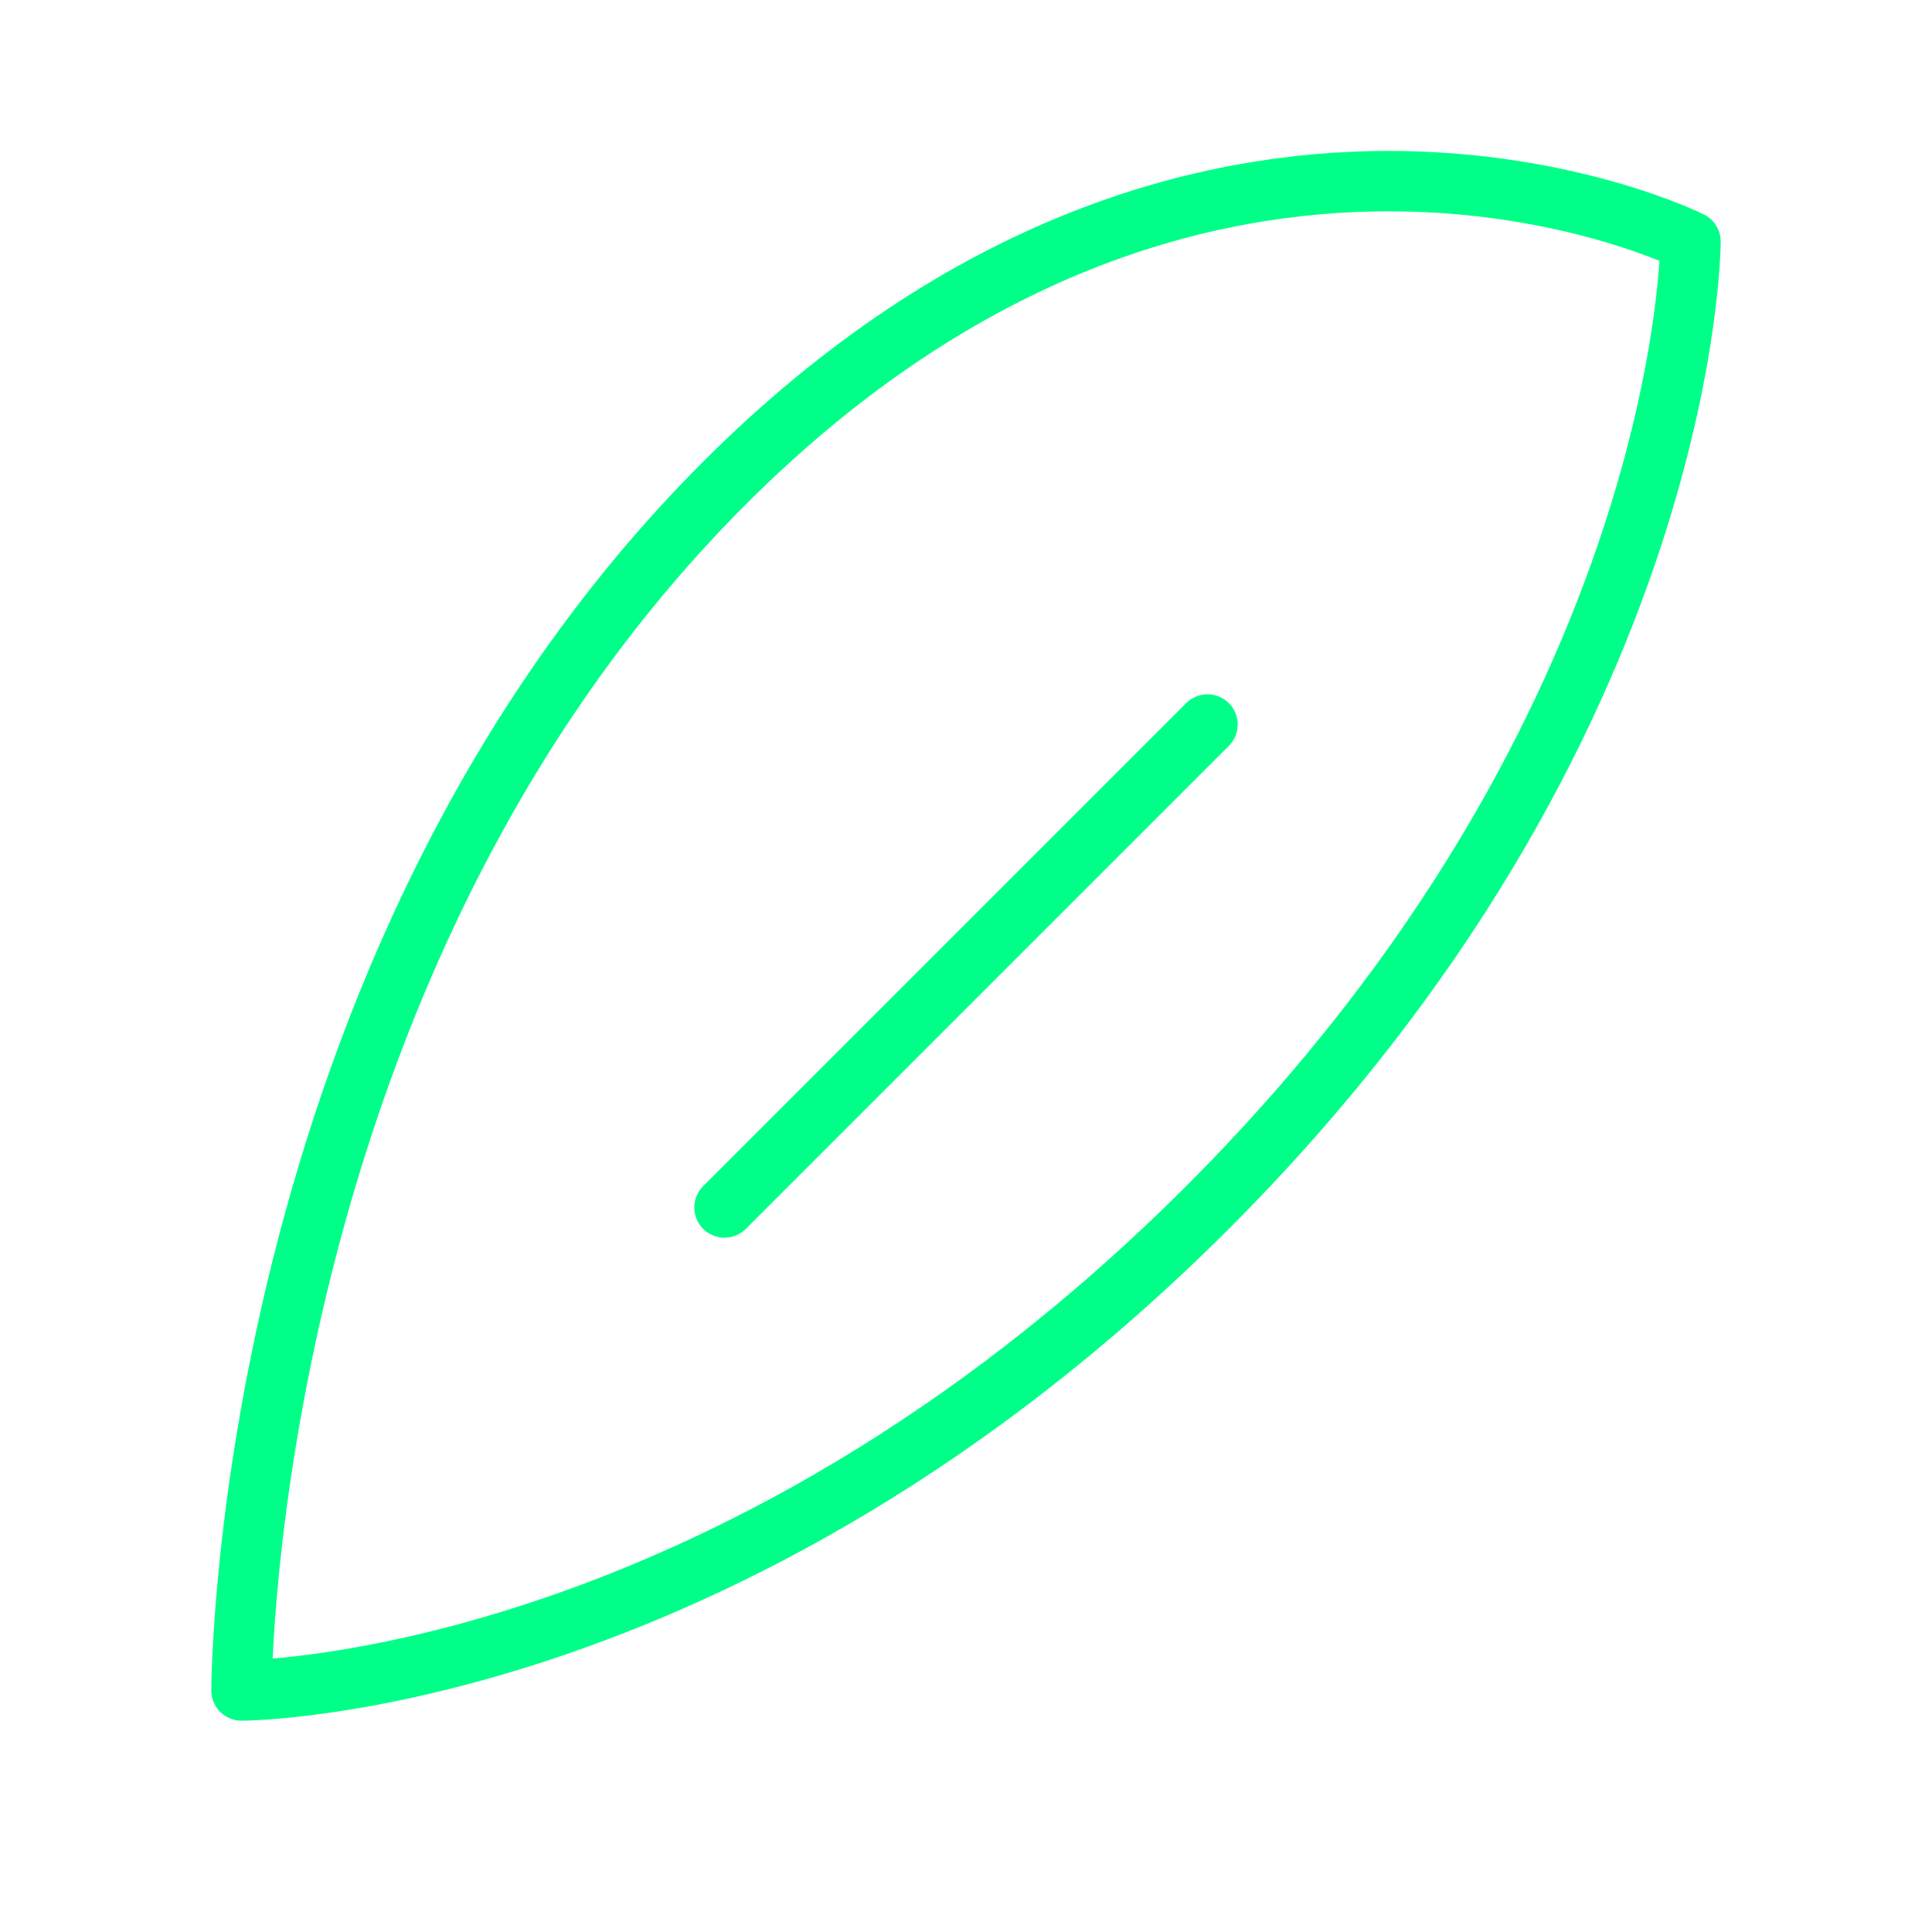
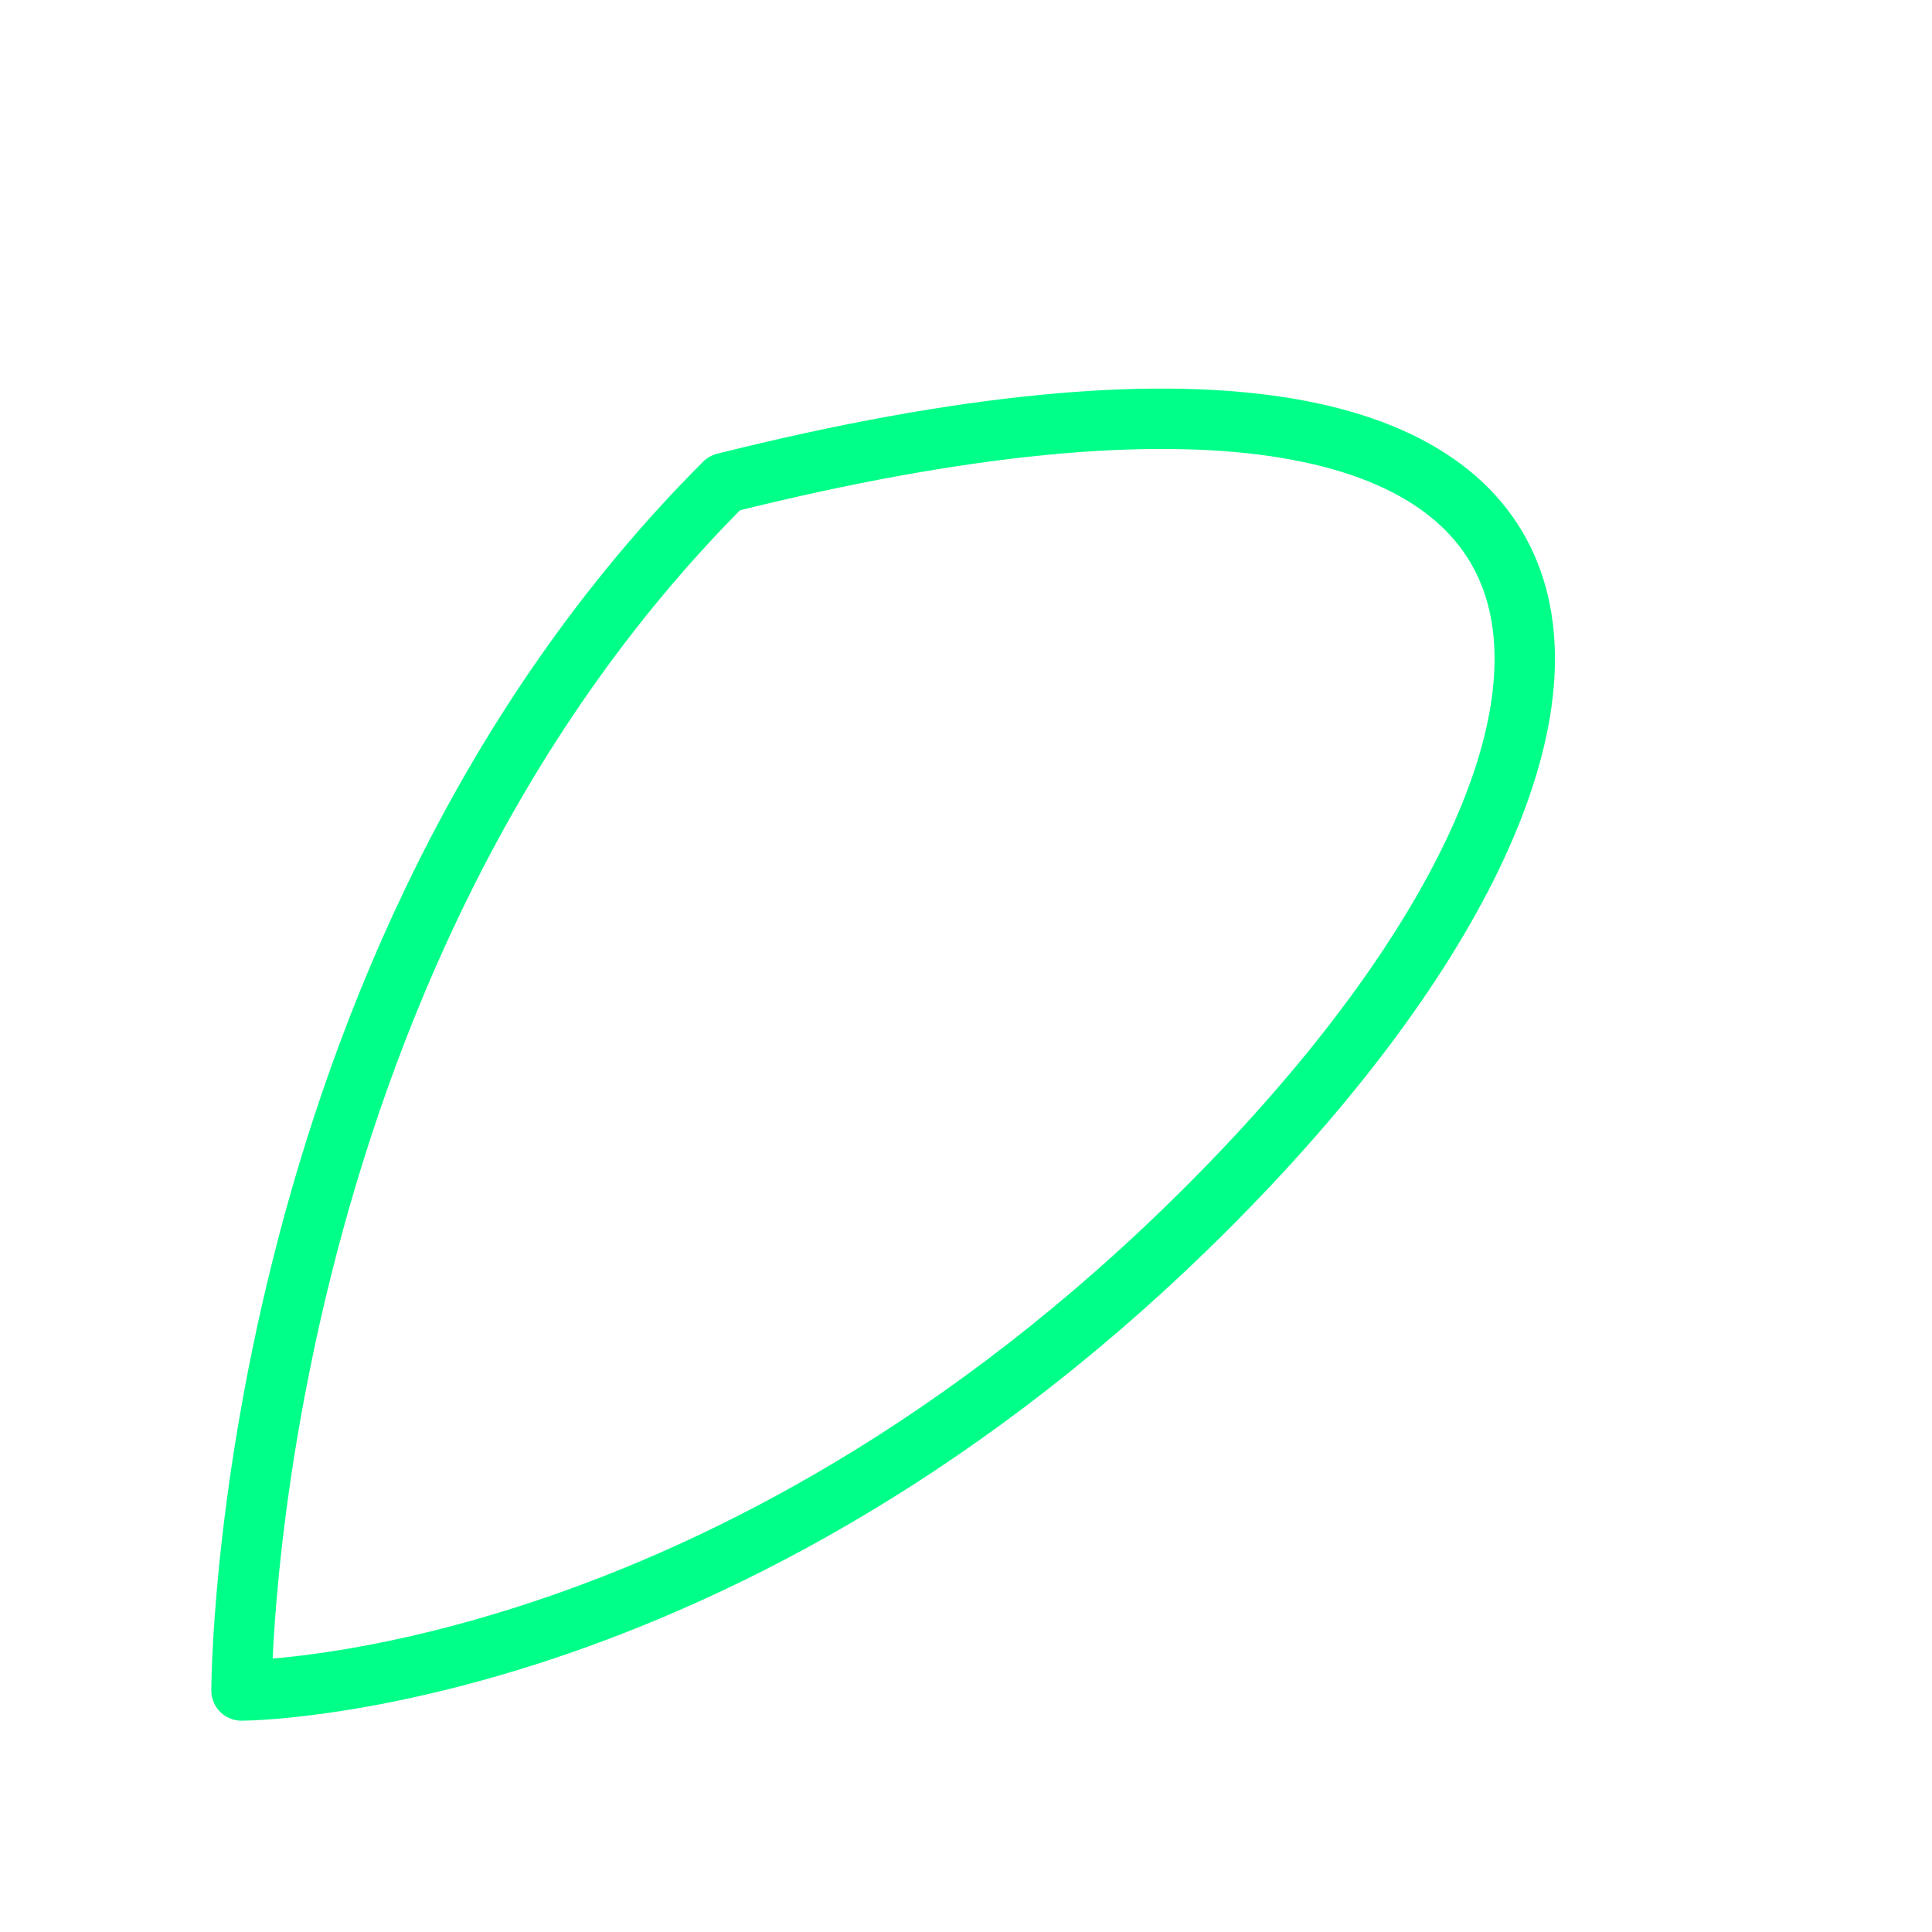
<svg xmlns="http://www.w3.org/2000/svg" viewBox="0 0 64 64" fill="none">
  <defs>
    <filter id="neon-glow" x="-50%" y="-50%" width="200%" height="200%">
      <feGaussianBlur in="SourceGraphic" stdDeviation="3" result="blur" />
      <feMerge>
        <feMergeNode in="blur" />
        <feMergeNode in="SourceGraphic" />
      </feMerge>
    </filter>
  </defs>
-   <path d="M8 56C8 56 8 32 24 16C40 0 56 8 56 8C56 8 56 24 40 40C24 56 8 56 8 56Z" stroke="#00ff88" stroke-width="2" stroke-linecap="round" stroke-linejoin="round" filter="url(#neon-glow)" />
-   <path d="M24 40L40 24" stroke="#00ff88" stroke-width="2" stroke-linecap="round" filter="url(#neon-glow)" />
+   <path d="M8 56C8 56 8 32 24 16C56 8 56 24 40 40C24 56 8 56 8 56Z" stroke="#00ff88" stroke-width="2" stroke-linecap="round" stroke-linejoin="round" filter="url(#neon-glow)" />
</svg>